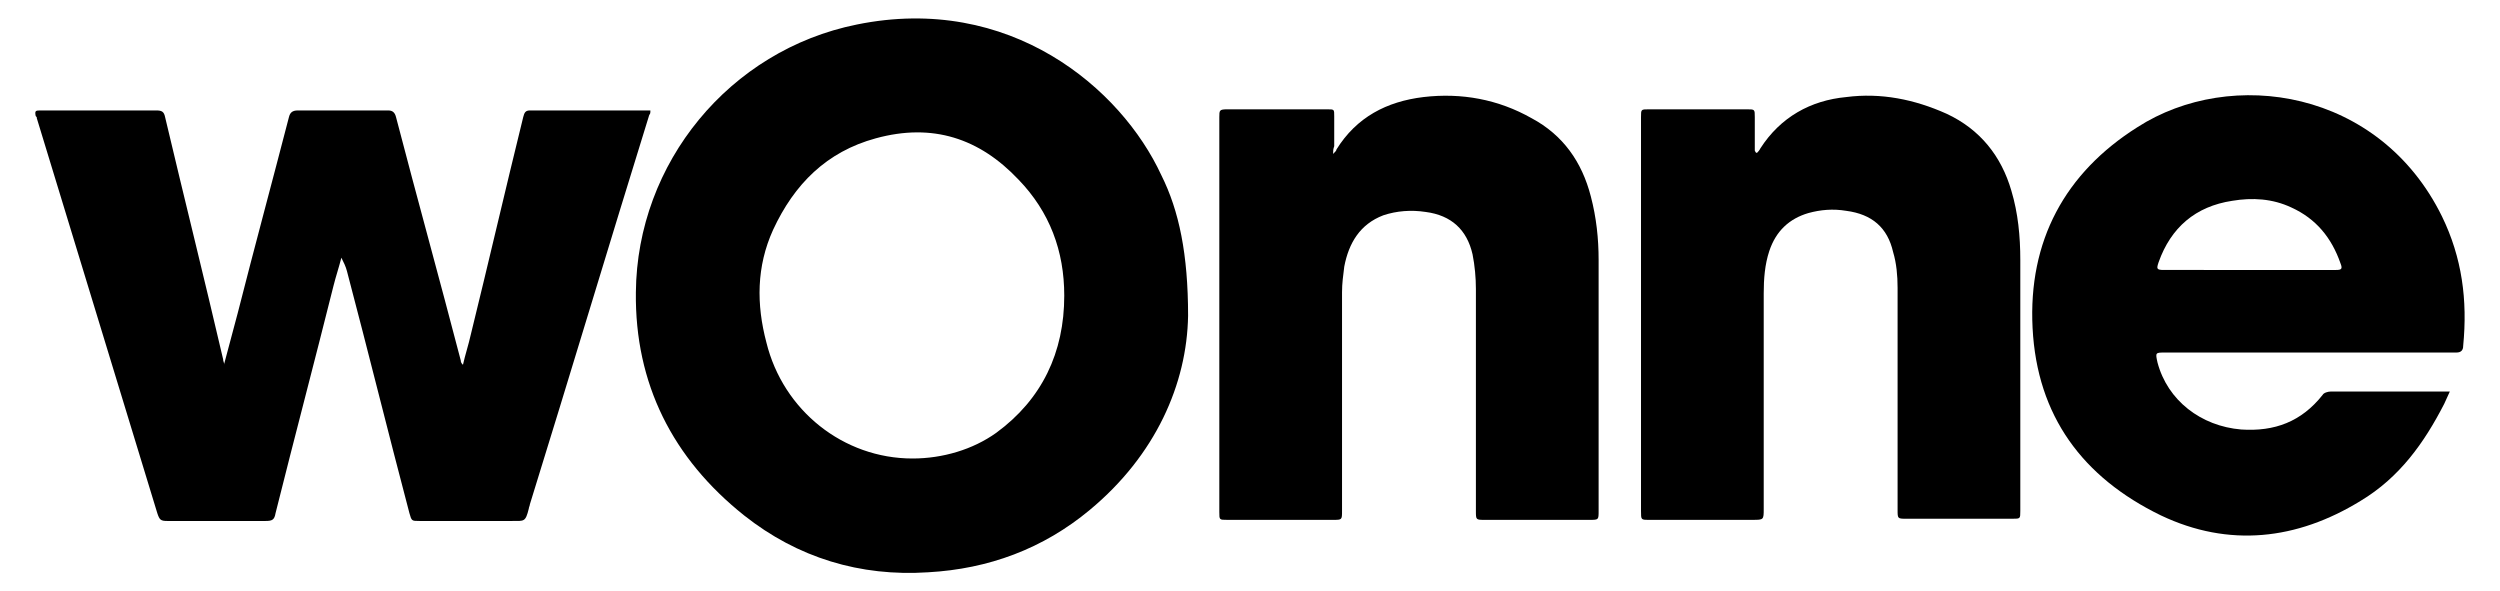
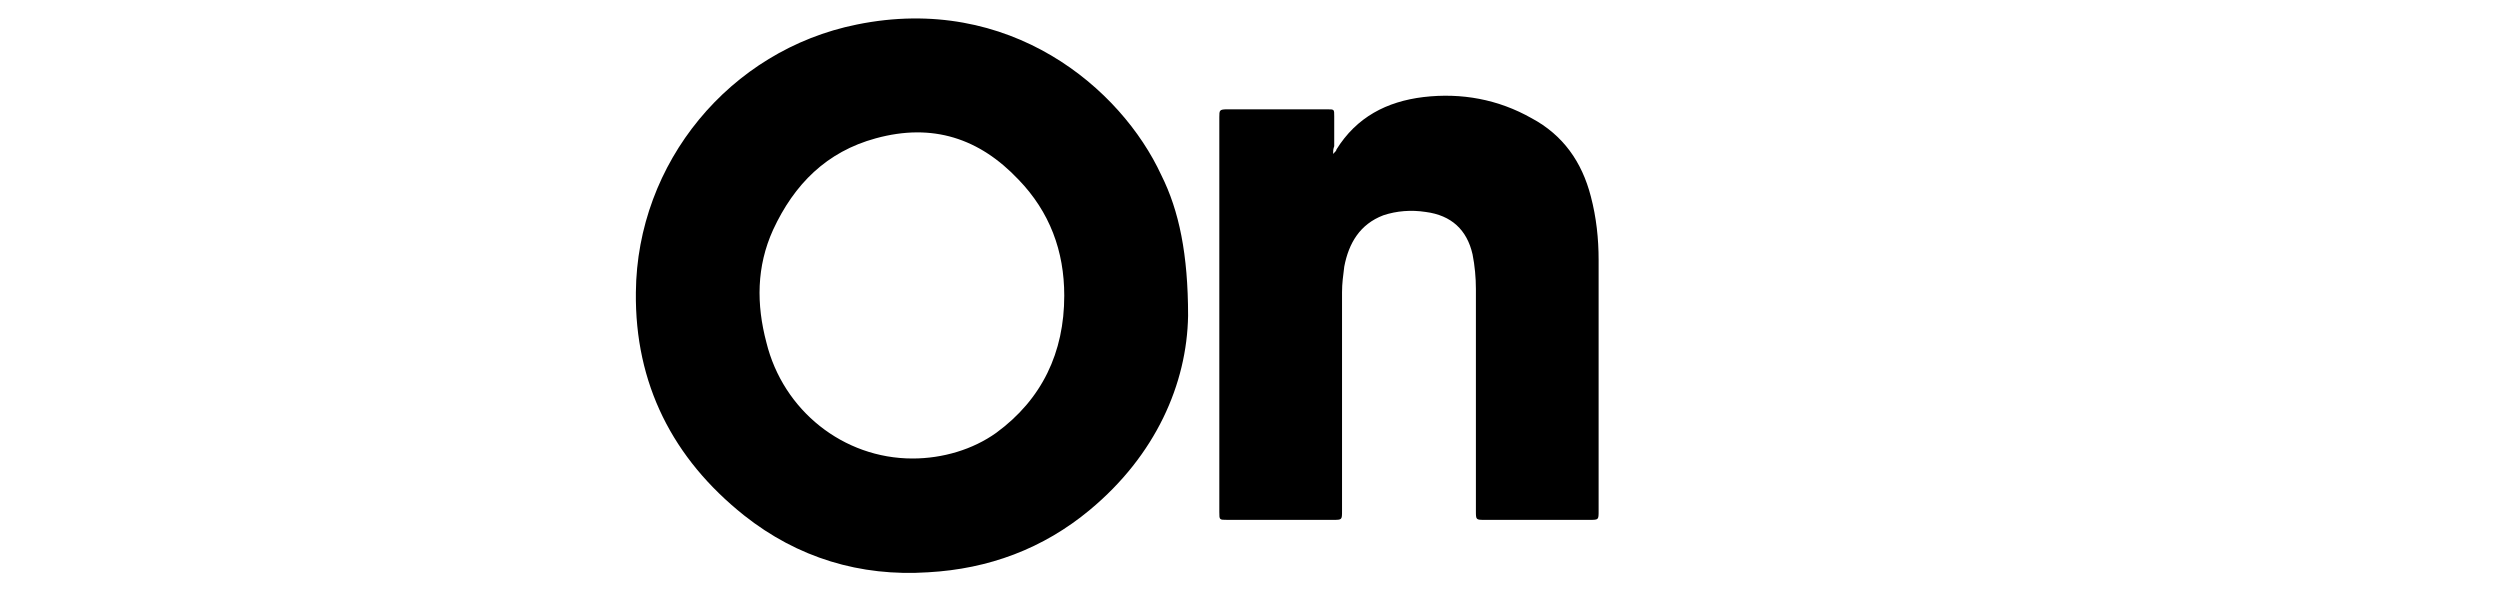
<svg xmlns="http://www.w3.org/2000/svg" version="1.1" id="Ebene_1" x="0px" y="0px" viewBox="0 0 224.1 53" style="enable-background:new 0 0 224.1 53;" xml:space="preserve">
  <path d="M106.5,28.3c-0.1,6.1-2.9,12.5-8.8,17.4c-4.2,3.5-9.1,5.3-14.5,5.6c-6.1,0.4-11.7-1.3-16.5-5.1c-6.4-5.1-9.8-11.8-9.7-20  c0.1-11.6,8.4-21.7,19.8-24c13.7-2.8,23.7,5.7,27.3,13.5C105.7,18.9,106.5,22.8,106.5,28.3z M81.8,41.1c2.7,0,5.4-0.8,7.5-2.3  c4.1-3,6.1-7.2,6.1-12.3c0-4-1.3-7.5-4.1-10.4c-3.5-3.7-7.7-5.1-12.8-3.7c-4.4,1.2-7.3,4.1-9.2,8.2c-1.5,3.3-1.5,6.7-0.6,10.1  C70.2,36.8,75.6,41.1,81.8,41.1z" />
-   <path d="M20.1,32.6c0.4-1.5,0.8-3,1.2-4.5c1.5-5.9,3.1-11.8,4.6-17.6c0.1-0.4,0.3-0.6,0.8-0.6c2.7,0,5.4,0,8.1,0  c0.4,0,0.6,0.2,0.7,0.6c1.9,7.3,3.9,14.5,5.8,21.8c0,0.2,0.1,0.3,0.2,0.4c0.2-0.9,0.5-1.8,0.7-2.7c1.6-6.5,3.1-13,4.7-19.5  c0.1-0.4,0.2-0.6,0.6-0.6c3.5,0,7,0,10.5,0c0.1,0,0.2,0,0.3,0c0,0.2,0,0.3-0.1,0.4c-3.6,11.6-7.1,23.3-10.7,34.9  c0,0.1-0.1,0.3-0.1,0.4c-0.3,1.2-0.4,1.1-1.5,1.1c-2.8,0-5.6,0-8.3,0c-0.7,0-0.7,0-0.9-0.7c-1.9-7.2-3.7-14.5-5.6-21.7  c-0.1-0.4-0.3-0.8-0.5-1.2c-0.2,0.8-0.5,1.7-0.7,2.5c-1.7,6.8-3.5,13.6-5.2,20.4c-0.1,0.6-0.3,0.7-0.9,0.7c-2.9,0-5.9,0-8.8,0  c-0.6,0-0.7-0.1-0.9-0.7C10.5,34.2,6.9,22.4,3.3,10.6c0-0.1,0-0.1-0.1-0.2C3.1,9.9,3.2,9.9,3.7,9.9c1.1,0,2.2,0,3.4,0  c2.3,0,4.6,0,6.9,0c0.5,0,0.7,0.1,0.8,0.6c1.7,7.2,3.5,14.4,5.2,21.7c0,0.2,0.1,0.3,0.1,0.5C20.1,32.6,20.1,32.6,20.1,32.6z" />
-   <path d="M219.6,35.1c-0.2,0.4-0.3,0.7-0.5,1.1c-1.8,3.5-4,6.6-7.5,8.7c-5.7,3.5-11.8,4.2-17.9,1.3c-7-3.4-11.1-8.9-11.5-16.8  c-0.4-7.8,2.9-13.9,9.4-18C200,6,213.3,8,218.9,19.4c1.8,3.7,2.3,7.5,1.9,11.6c0,0.4-0.2,0.6-0.6,0.6c-8.7,0-17.4,0-26.1,0  c-0.9,0-0.9,0-0.7,0.9c0.9,3.4,3.9,5.7,7.5,6c3,0.2,5.4-0.7,7.3-3.1c0.1-0.2,0.5-0.3,0.7-0.3c3.5,0,7,0,10.5,0  C219.4,35.1,219.5,35.1,219.6,35.1z M201.6,24.2c2.6,0,5.2,0,7.8,0c0.5,0,0.6-0.1,0.4-0.6c-0.8-2.3-2.2-4-4.4-5  c-1.7-0.8-3.5-0.9-5.3-0.6c-3.3,0.5-5.5,2.4-6.6,5.5c-0.2,0.6-0.2,0.7,0.5,0.7C196.5,24.2,199,24.2,201.6,24.2z" />
  <path d="M119.5,13.8c0.2-0.2,0.3-0.3,0.3-0.4c1.8-2.9,4.5-4.3,7.8-4.7c3.4-0.4,6.7,0.2,9.7,1.9c2.8,1.5,4.5,3.9,5.3,7  c0.5,1.9,0.7,3.8,0.7,5.7c0,7.5,0,15,0,22.5c0,0.8,0,0.8-0.8,0.8c-3.1,0-6.3,0-9.4,0c-0.8,0-0.8,0-0.8-0.8c0-6.6,0-13.3,0-19.9  c0-1-0.1-2.1-0.3-3.1c-0.5-2.2-1.9-3.5-4.2-3.8c-1.3-0.2-2.6-0.1-3.8,0.3c-2.1,0.8-3.1,2.5-3.5,4.6c-0.1,0.8-0.2,1.5-0.2,2.3  c0,6.5,0,13.1,0,19.6c0,0.8,0,0.8-0.8,0.8c-3.2,0-6.3,0-9.5,0c-0.7,0-0.7,0-0.7-0.7c0-11.8,0-23.6,0-35.4c0-0.6,0-0.7,0.7-0.7  c3,0,6,0,9,0c0.6,0,0.6,0,0.6,0.6c0,0.9,0,1.8,0,2.7C119.5,13.4,119.5,13.5,119.5,13.8z" />
-   <path d="M157.5,13.7c0.1-0.1,0.2-0.2,0.3-0.4c1.8-2.8,4.5-4.3,7.7-4.6c3.1-0.4,6.1,0.2,9,1.5c3,1.4,4.9,3.8,5.8,6.9  c0.6,2,0.8,4.1,0.8,6.2c0,7.5,0,15,0,22.5c0,0.7,0,0.7-0.7,0.7c-3.2,0-6.4,0-9.5,0c-0.8,0-0.8,0-0.8-0.8c0-6.6,0-13.3,0-19.9  c0-1.1-0.1-2.2-0.4-3.2c-0.5-2.2-1.9-3.4-4.2-3.7c-1.2-0.2-2.3-0.1-3.4,0.2c-1.7,0.5-2.9,1.6-3.5,3.4c-0.4,1.2-0.5,2.5-0.5,3.8  c0,6.4,0,12.9,0,19.3c0,1,0,1-1,1c-3.1,0-6.2,0-9.3,0c-0.7,0-0.7,0-0.7-0.8c0-11.8,0-23.5,0-35.3c0-0.7,0-0.7,0.7-0.7  c2.9,0,5.9,0,8.8,0c0.7,0,0.7,0,0.7,0.7c0,0.9,0,1.8,0,2.6c0,0.1,0,0.3,0,0.4C157.4,13.7,157.4,13.7,157.5,13.7z" />
</svg>